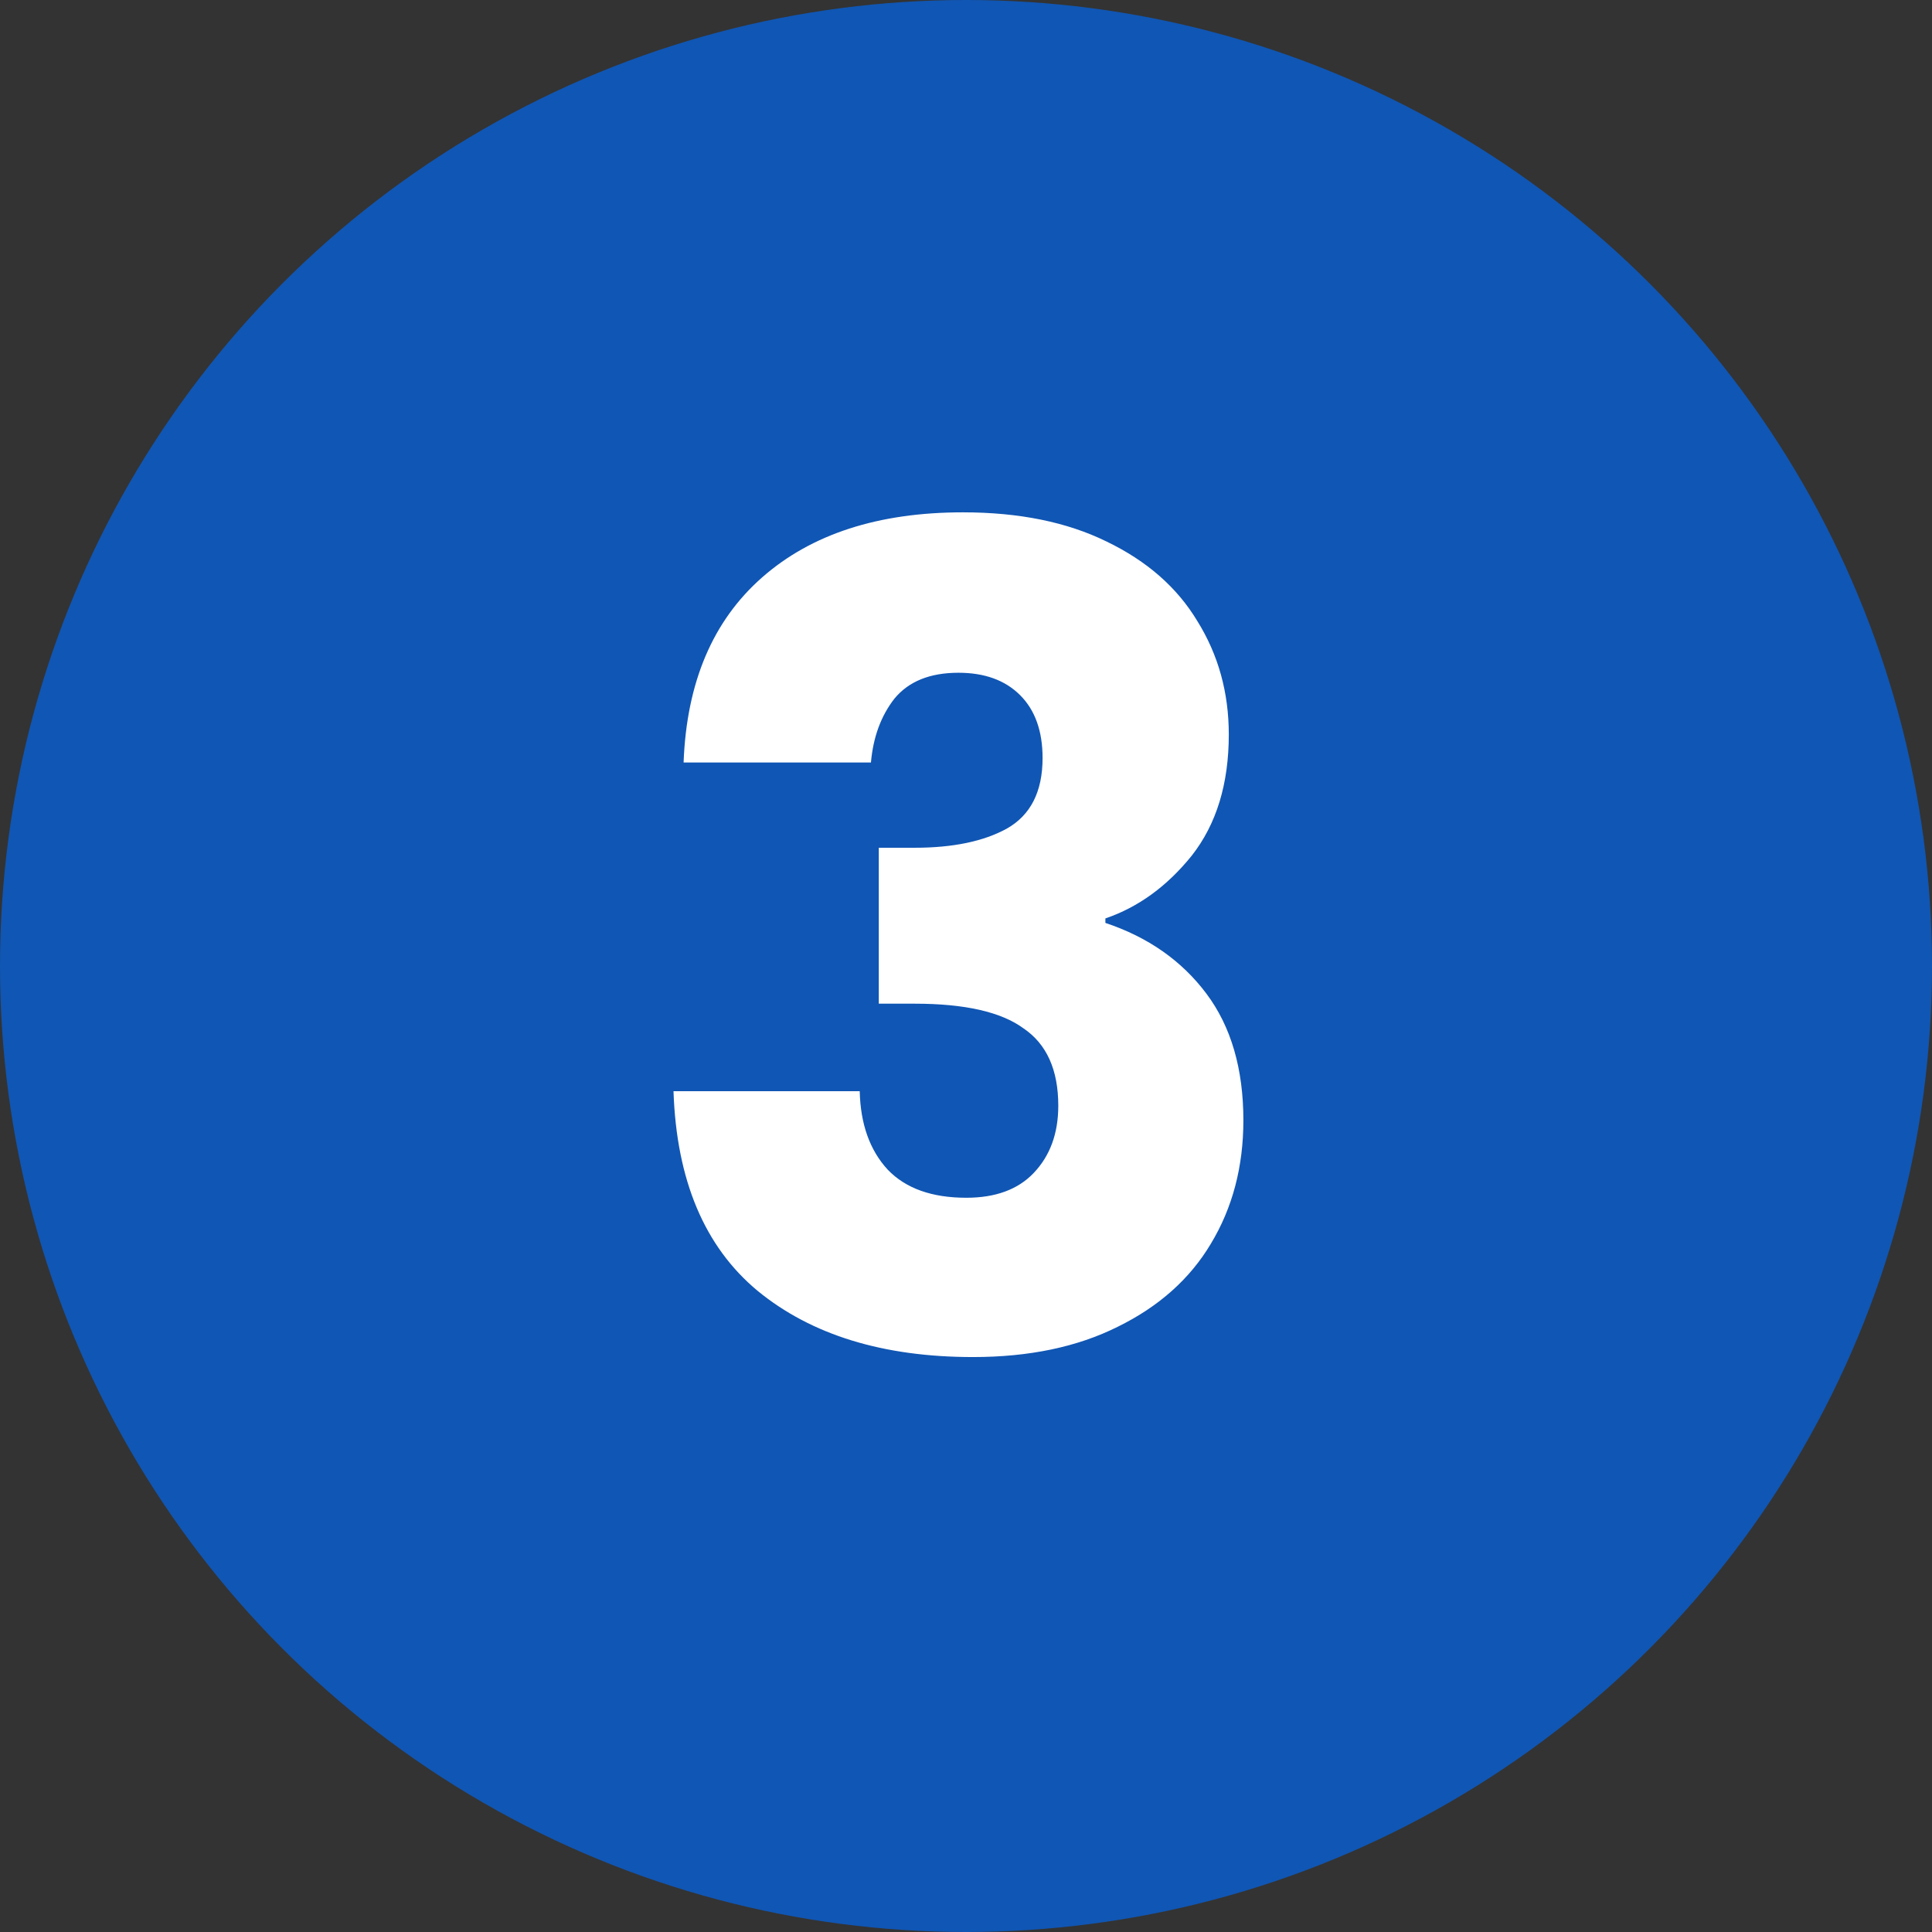
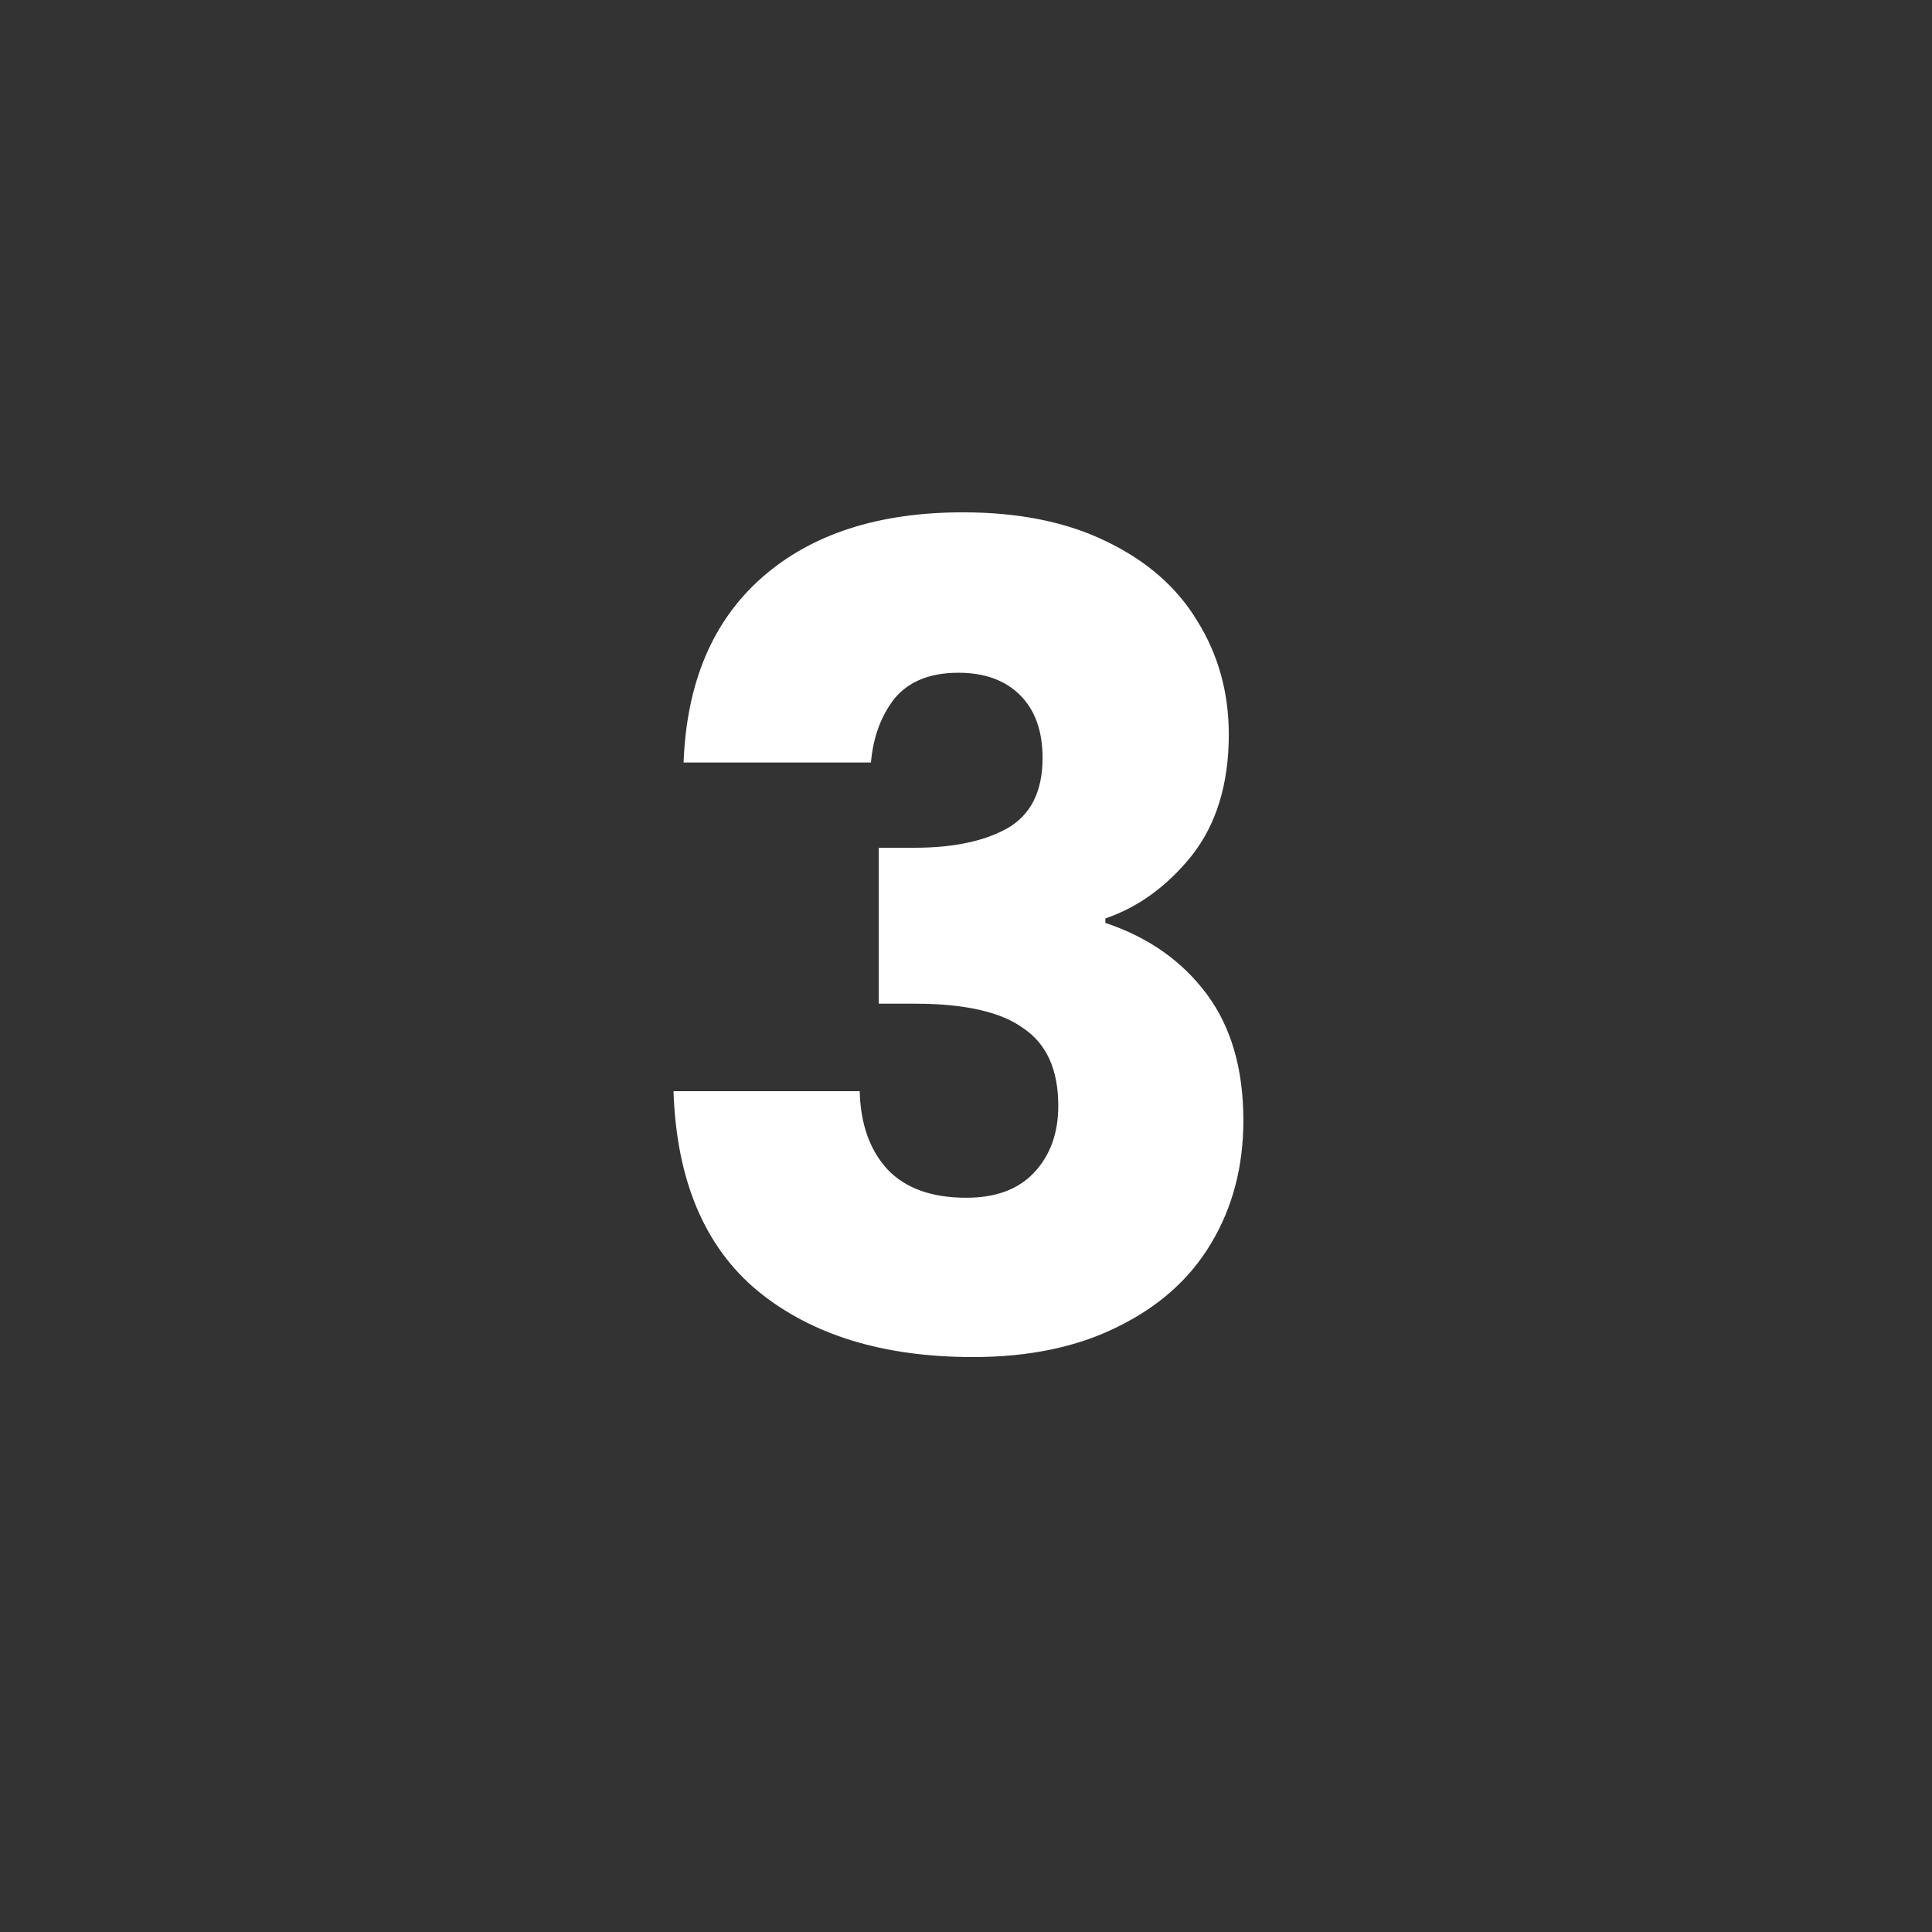
<svg xmlns="http://www.w3.org/2000/svg" width="93" height="93" viewBox="0 0 93 93" fill="none">
  <rect x="0" y="0" width="93" height="93" fill="#333333" stroke="none" />
-   <circle cx="46.5" cy="46.5" r="46.5" fill="#1056B4" />
  <path d="M32.906 36.704C33.05 32.852 34.31 29.882 36.686 27.794C39.062 25.706 42.284 24.662 46.352 24.662C49.052 24.662 51.356 25.13 53.264 26.066C55.208 27.002 56.666 28.28 57.638 29.9C58.646 31.52 59.15 33.338 59.15 35.354C59.15 37.73 58.556 39.674 57.368 41.186C56.18 42.662 54.794 43.67 53.21 44.21V44.426C55.262 45.11 56.882 46.244 58.07 47.828C59.258 49.412 59.852 51.446 59.852 53.93C59.852 56.162 59.33 58.142 58.286 59.87C57.278 61.562 55.784 62.894 53.804 63.866C51.86 64.838 49.538 65.324 46.838 65.324C42.518 65.324 39.062 64.262 36.47 62.138C33.914 60.014 32.564 56.81 32.42 52.526H41.384C41.42 54.11 41.87 55.37 42.734 56.306C43.598 57.206 44.858 57.656 46.514 57.656C47.918 57.656 48.998 57.26 49.754 56.468C50.546 55.64 50.942 54.56 50.942 53.228C50.942 51.5 50.384 50.258 49.268 49.502C48.188 48.71 46.442 48.314 44.03 48.314H42.302V40.808H44.03C45.866 40.808 47.342 40.502 48.458 39.89C49.61 39.242 50.186 38.108 50.186 36.488C50.186 35.192 49.826 34.184 49.106 33.464C48.386 32.744 47.396 32.384 46.136 32.384C44.768 32.384 43.742 32.798 43.058 33.626C42.41 34.454 42.032 35.48 41.924 36.704H32.906Z" fill="white" />
</svg>